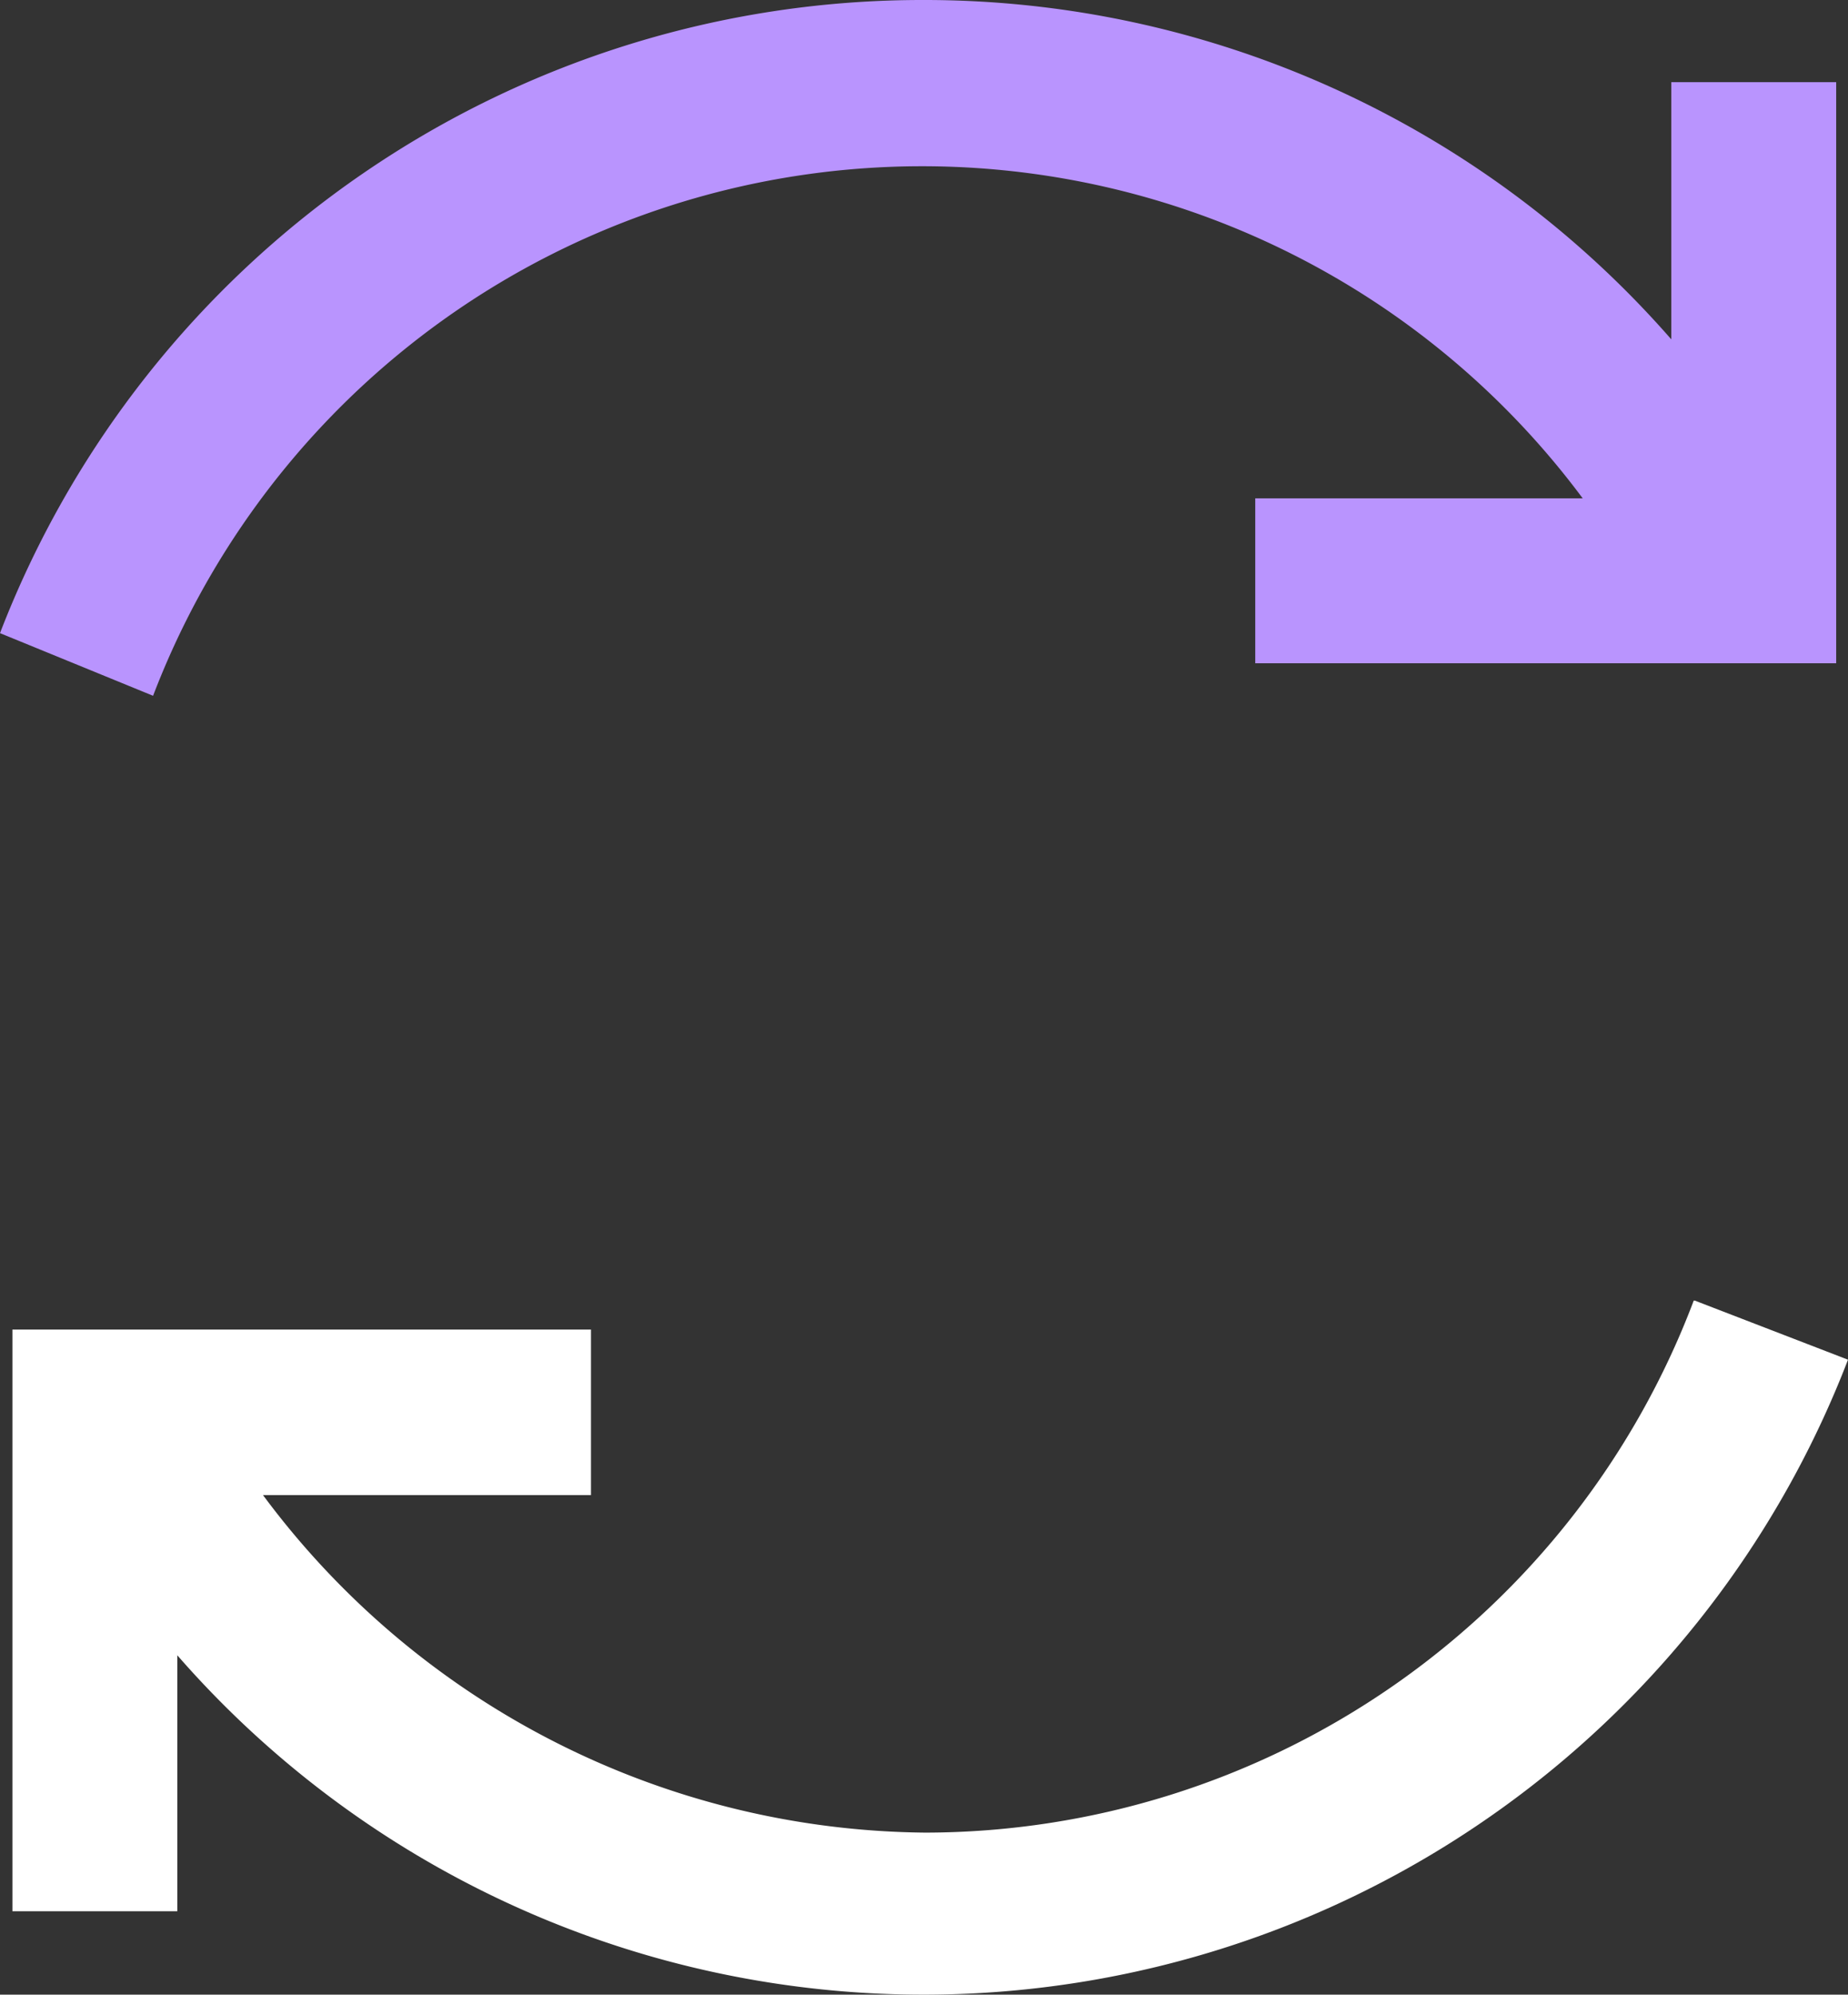
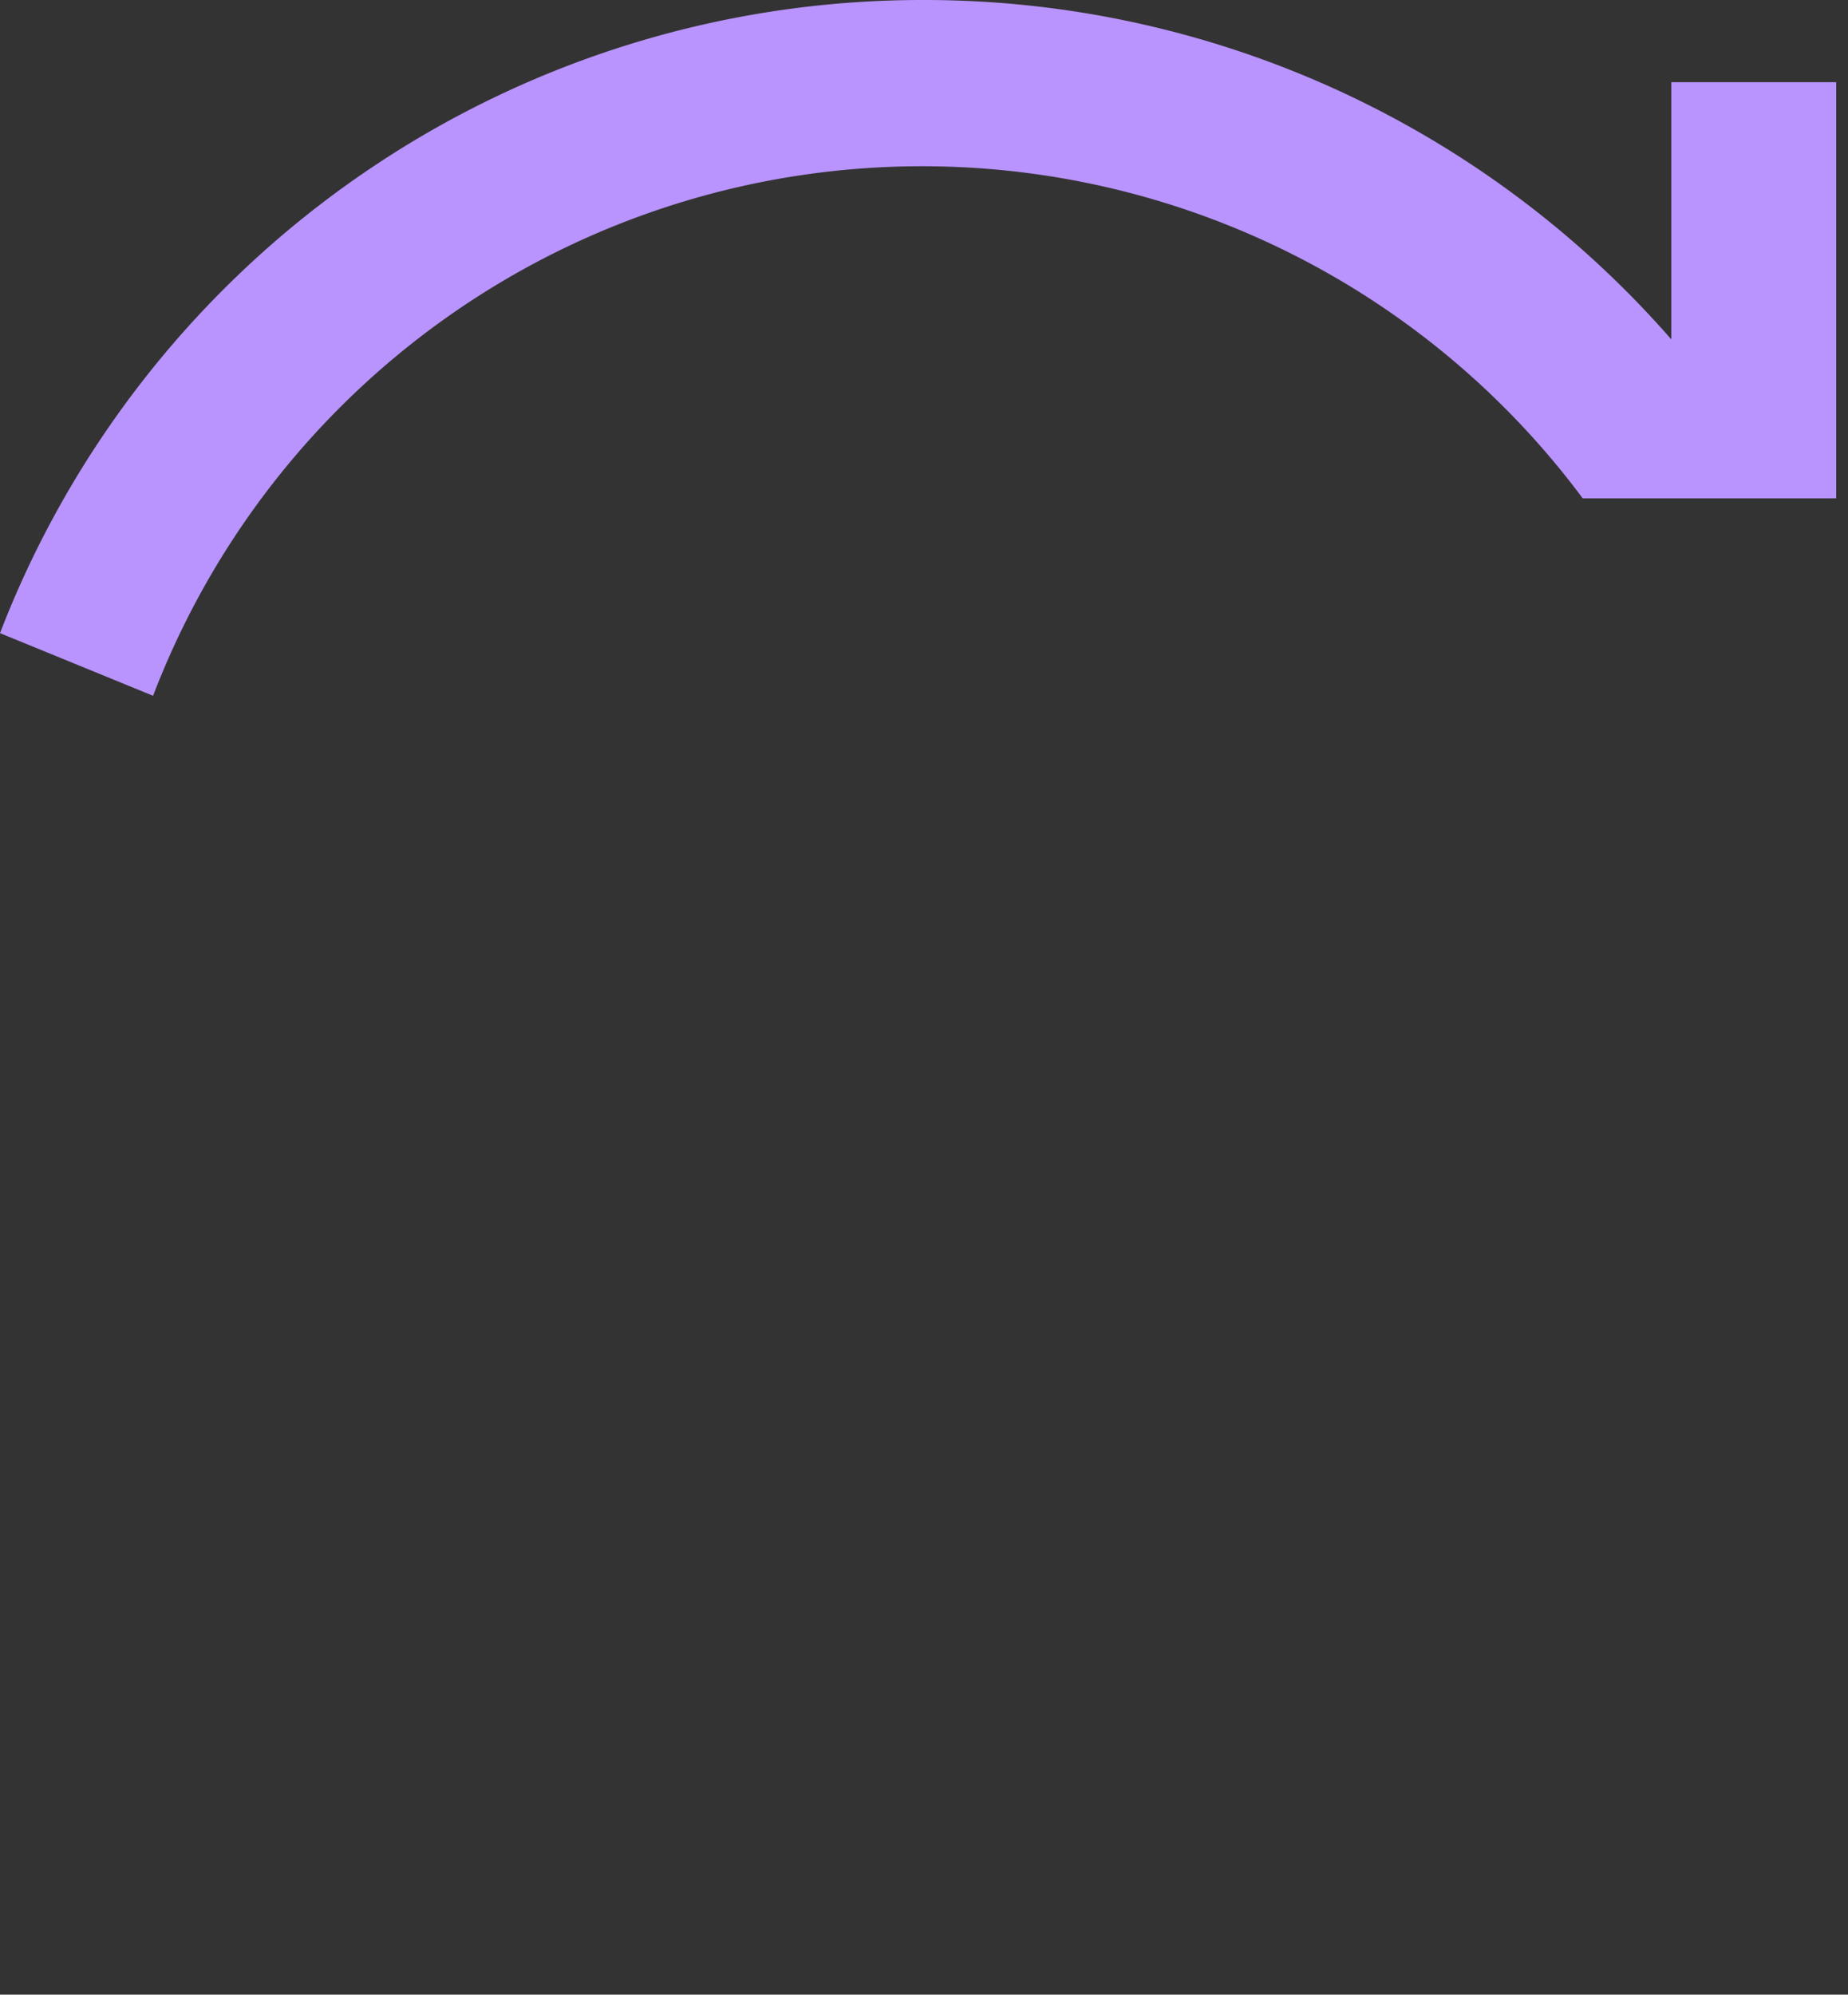
<svg xmlns="http://www.w3.org/2000/svg" width="72" height="77.689" viewBox="0 0 72 77.689">
  <rect x="0" y="0" width="72" height="77.689" fill="#333333" stroke="none" />
  <defs>
    <clipPath>
-       <rect id="Retângulo_174" data-name="Retângulo 174" width="72" height="77.689" transform="translate(0 0)" fill="none" />
-     </clipPath>
+       </clipPath>
  </defs>
  <g transform="translate(0 0)" clip-path="url(#clip-path)">
-     <path d="M65.99,50.656A32.052,32.052,0,0,1,36.058,71.378,32.488,32.488,0,0,1,10.246,58.231H23.025V51.784H.484V74.441H6.908v-9.97A38.59,38.59,0,0,0,72,52.958l-5.964-2.3Z" fill="#fff" />
-     <path d="M35.965,0A38.5,38.5,0,0,0,0,24.66L5.964,27.1a32.075,32.075,0,0,1,55.7-7.69H48.906v6.424H71.54V3.2H65.115V13.217A38.639,38.639,0,0,0,35.965,0" fill="#b994fe" />
+     <path d="M35.965,0A38.5,38.5,0,0,0,0,24.66L5.964,27.1a32.075,32.075,0,0,1,55.7-7.69H48.906H71.54V3.2H65.115V13.217A38.639,38.639,0,0,0,35.965,0" fill="#b994fe" />
  </g>
</svg>